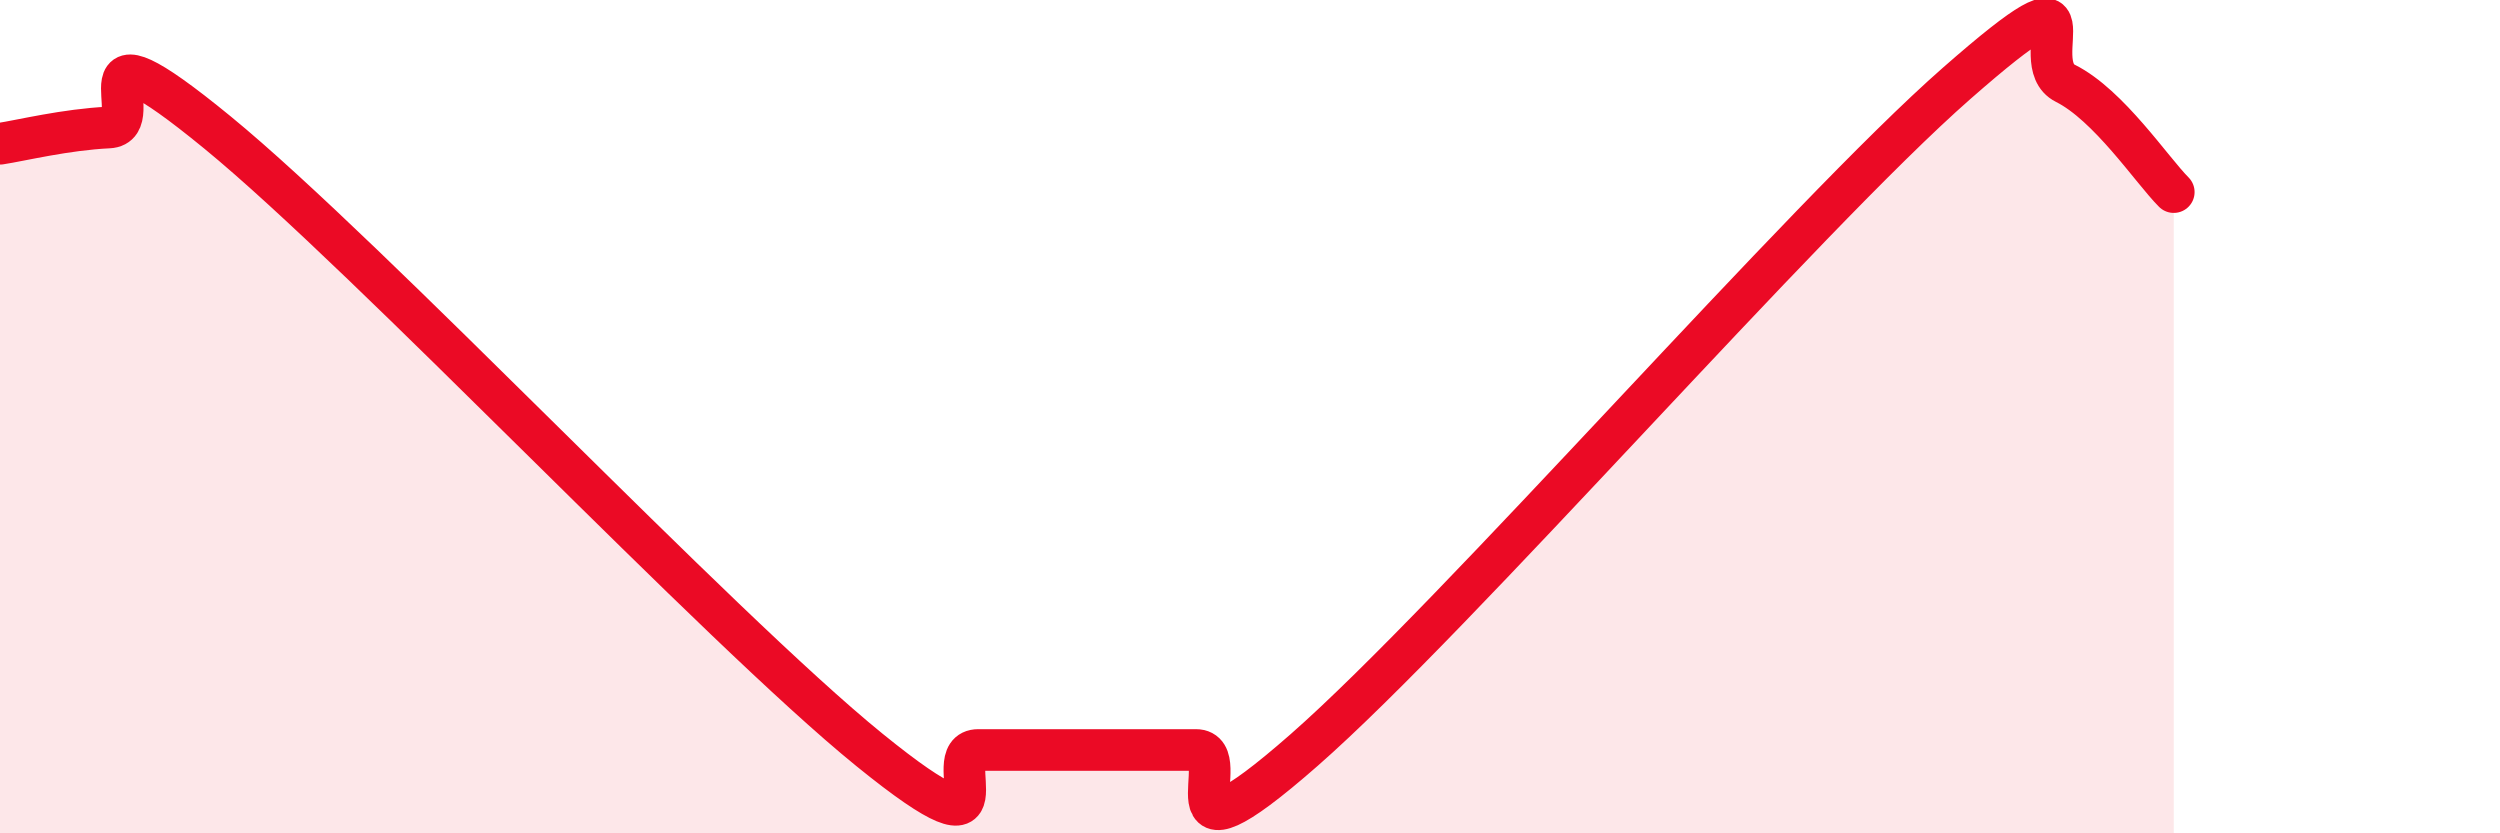
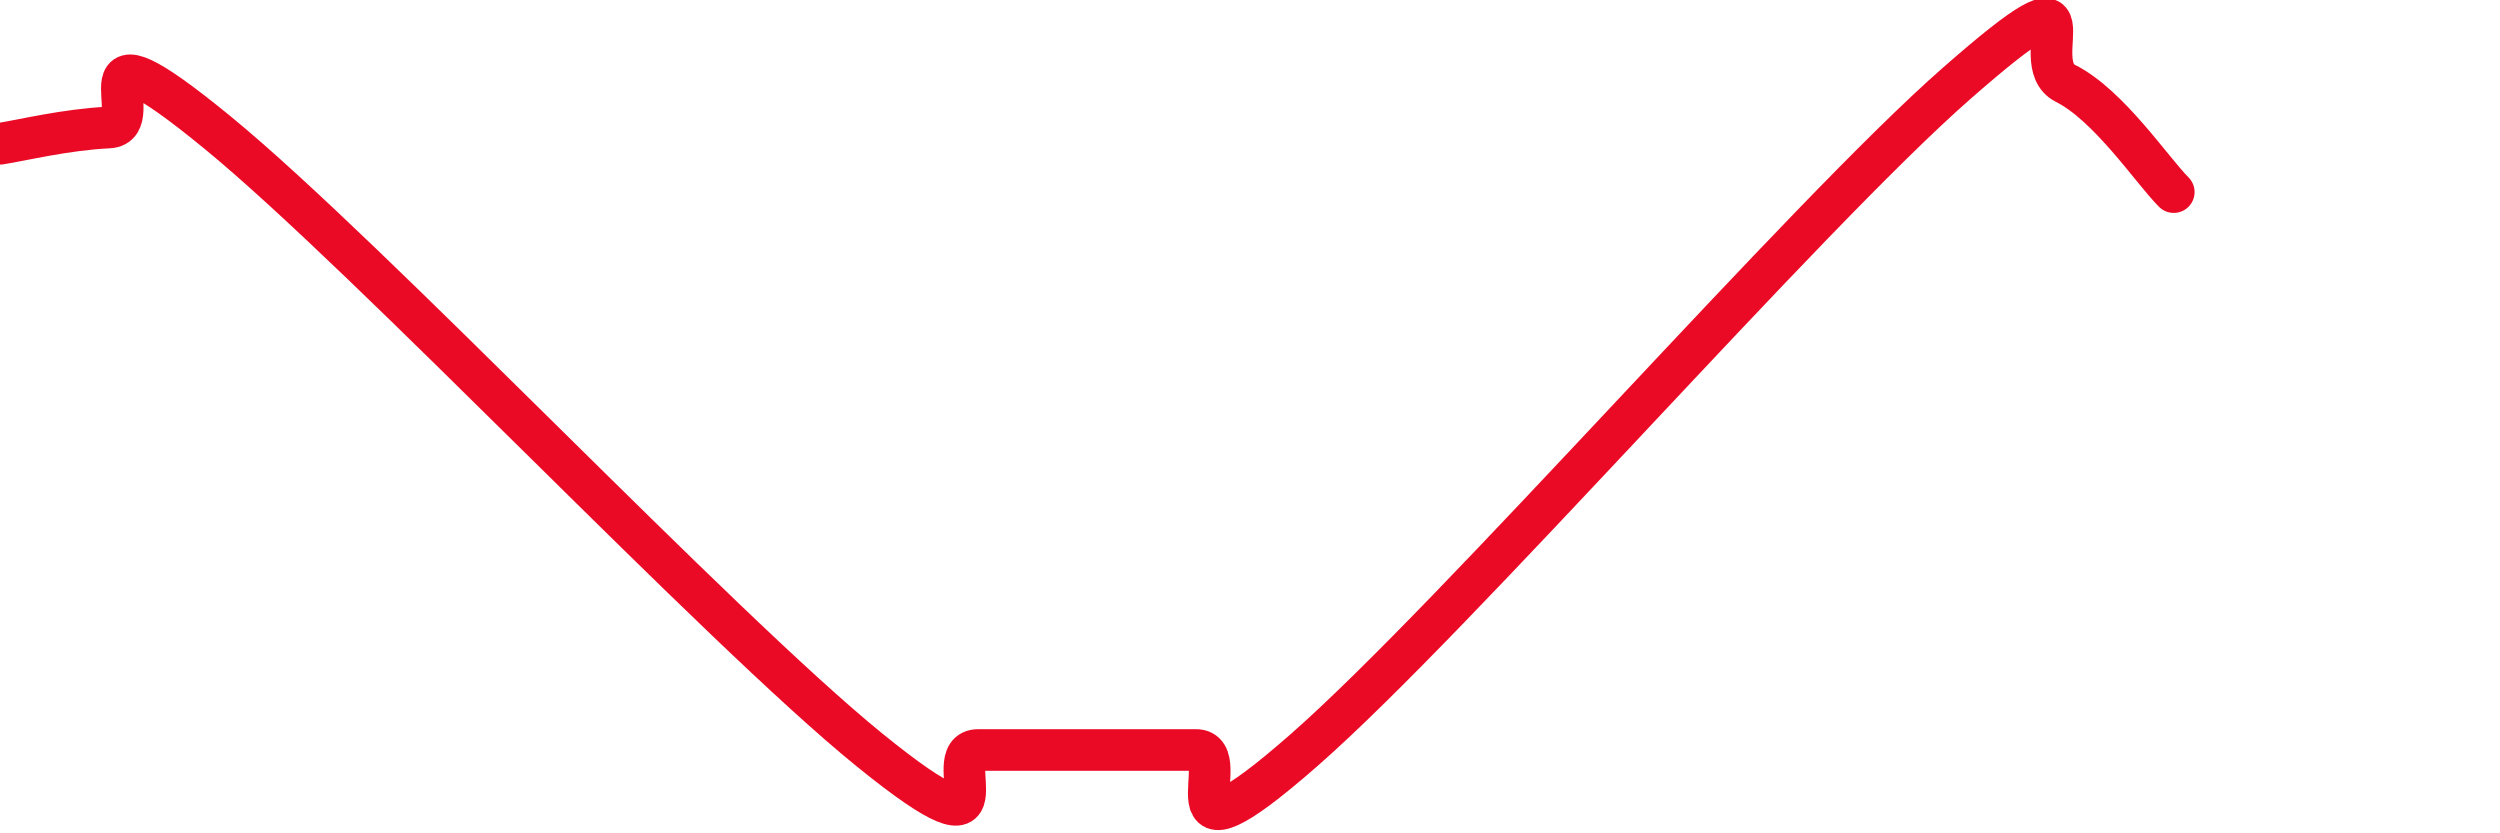
<svg xmlns="http://www.w3.org/2000/svg" width="60" height="20" viewBox="0 0 60 20">
-   <path d="M 0,3.45 C 0.52,3.37 1.57,3.11 2.61,3.06 C 3.65,3.01 1.57,0.19 5.22,3.18 C 8.87,6.17 17.22,15.04 20.87,18 C 24.52,20.96 22.44,18 23.48,18 C 24.52,18 25.05,18 26.09,18 C 27.13,18 27.66,18 28.7,18 C 29.74,18 27.65,21.2 31.3,18 C 34.95,14.8 43.31,5.2 46.96,2 C 50.61,-1.2 48.53,1.48 49.57,2 C 50.61,2.52 51.65,4.09 52.17,4.61L52.17 20L0 20Z" fill="#EB0A25" opacity="0.1" stroke-linecap="round" stroke-linejoin="round" />
  <path d="M 0,3.45 C 0.52,3.37 1.57,3.11 2.61,3.06 C 3.65,3.01 1.57,0.19 5.22,3.18 C 8.87,6.17 17.22,15.04 20.87,18 C 24.52,20.96 22.44,18 23.48,18 C 24.52,18 25.05,18 26.09,18 C 27.13,18 27.66,18 28.7,18 C 29.74,18 27.65,21.2 31.3,18 C 34.95,14.8 43.31,5.2 46.96,2 C 50.61,-1.2 48.53,1.48 49.57,2 C 50.61,2.52 51.65,4.09 52.17,4.61" stroke="#EB0A25" stroke-width="1" fill="none" stroke-linecap="round" stroke-linejoin="round" />
</svg>